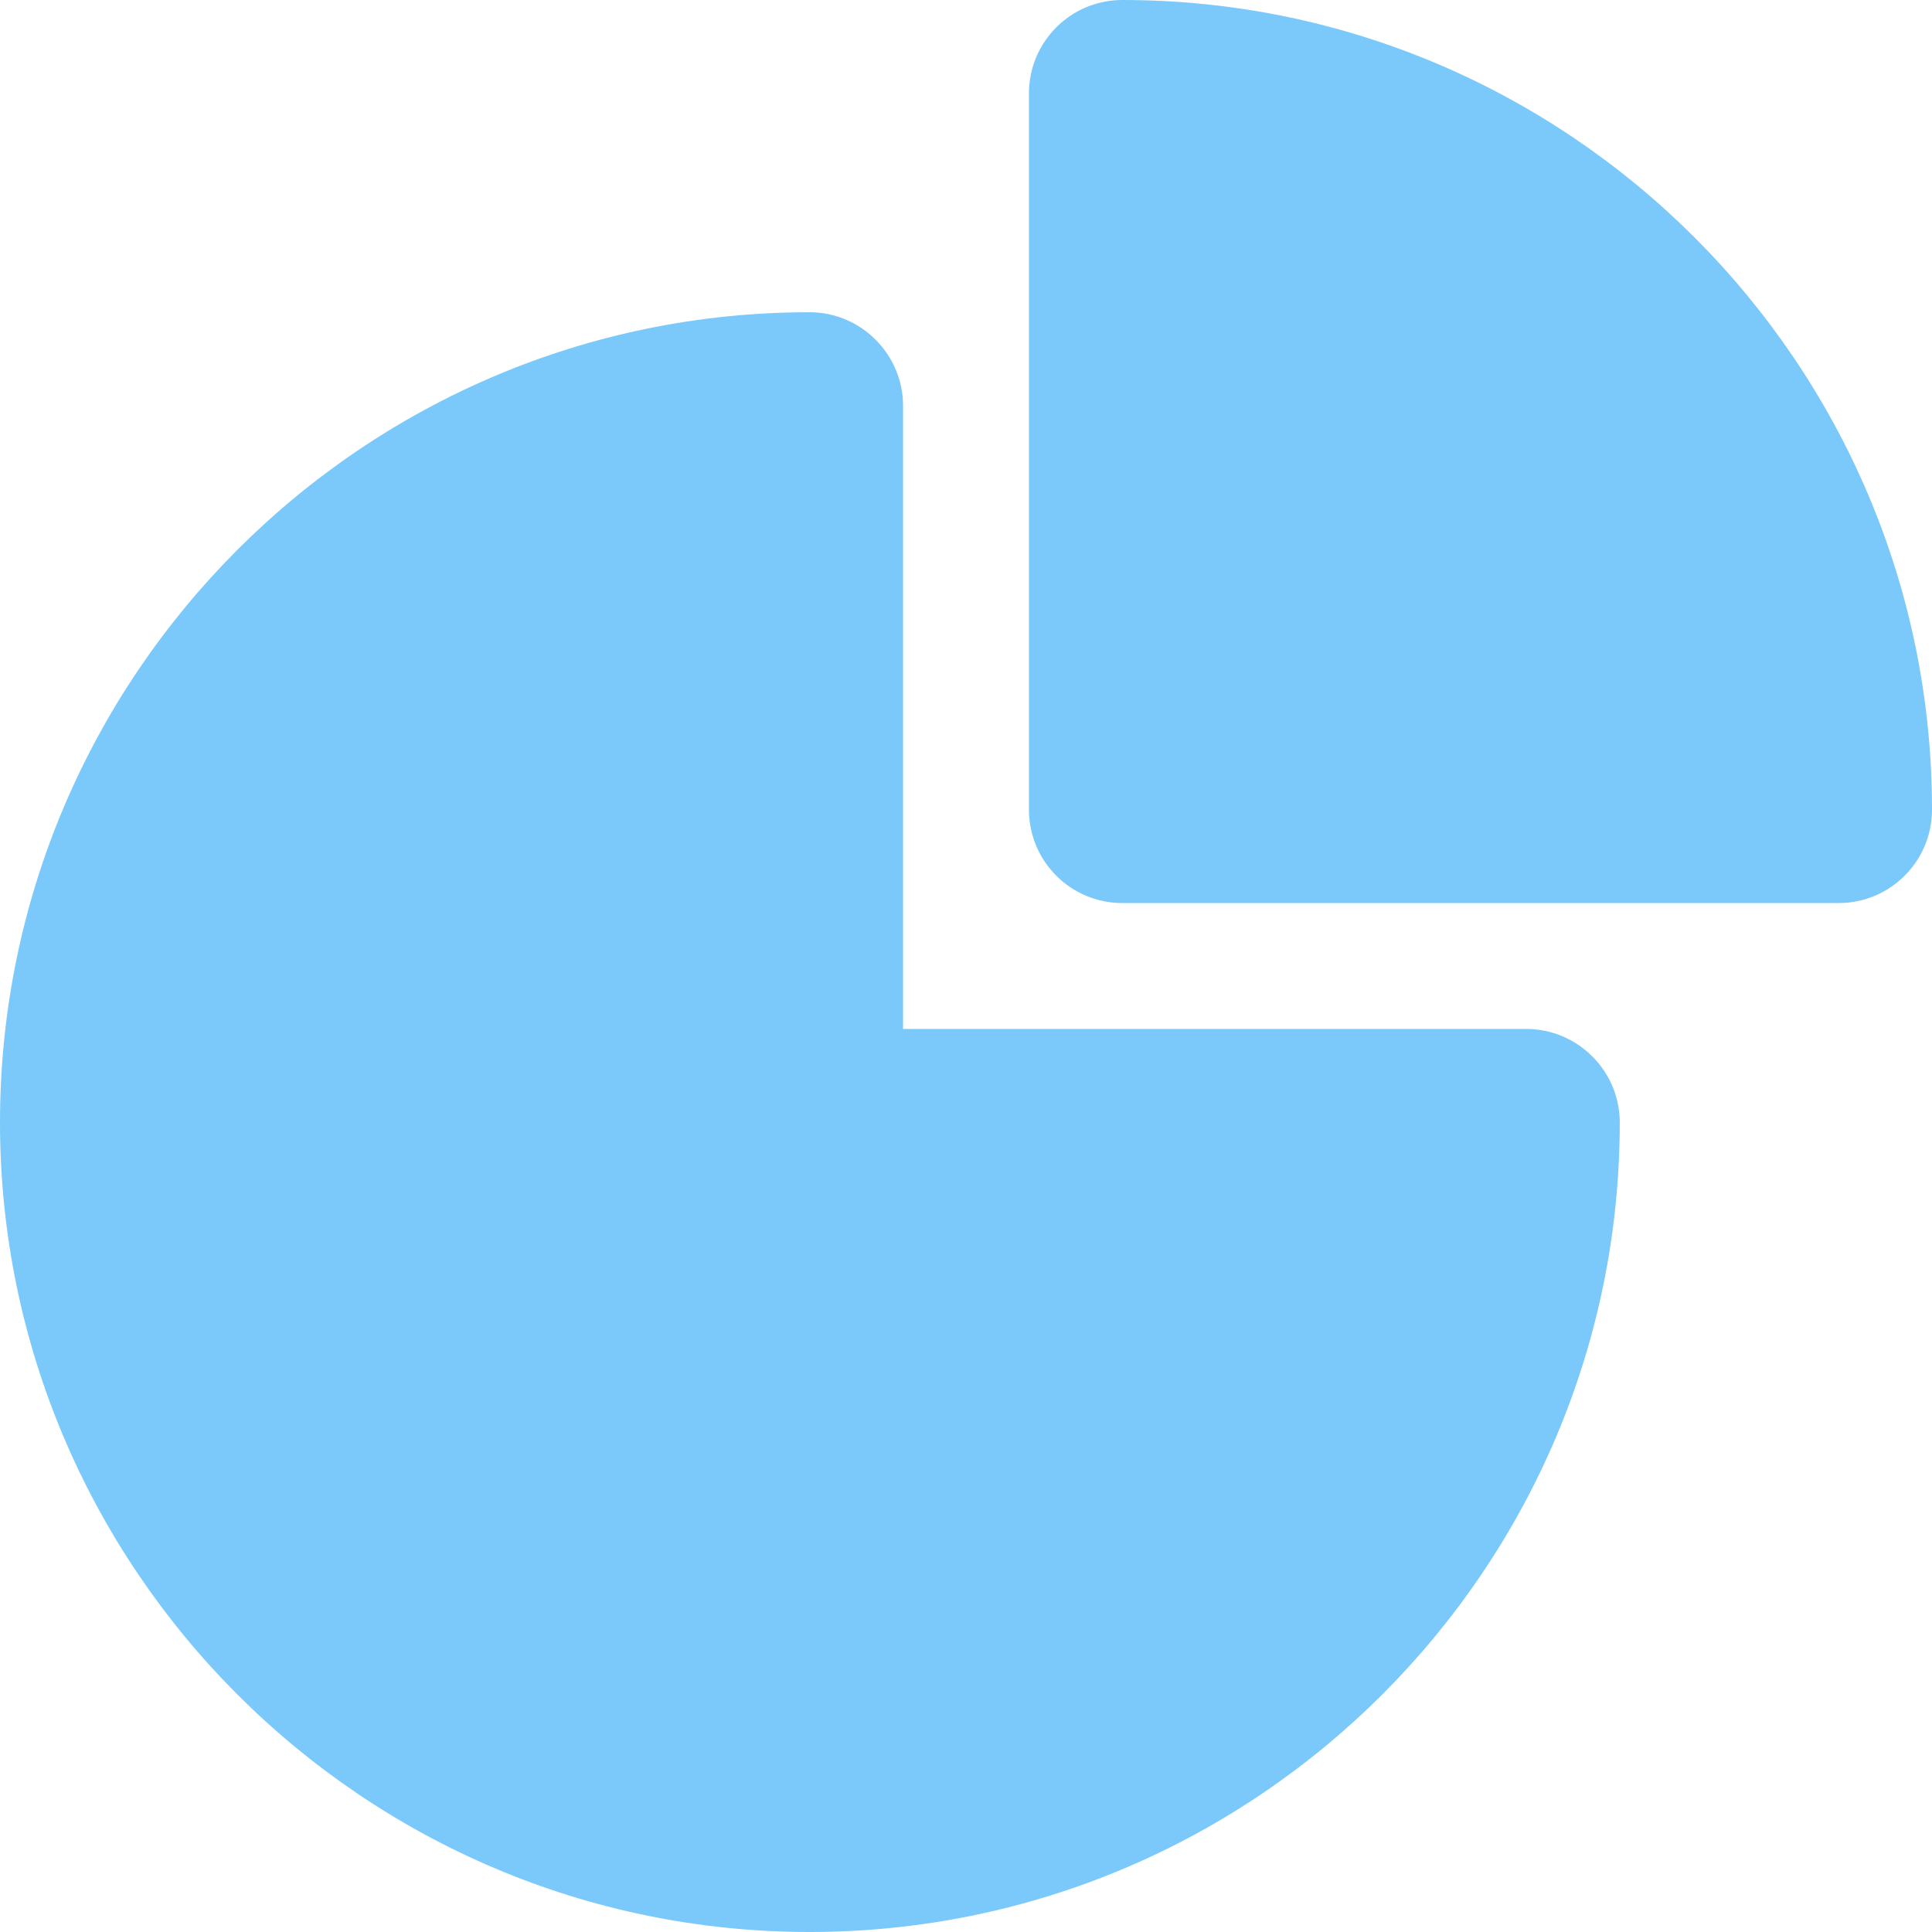
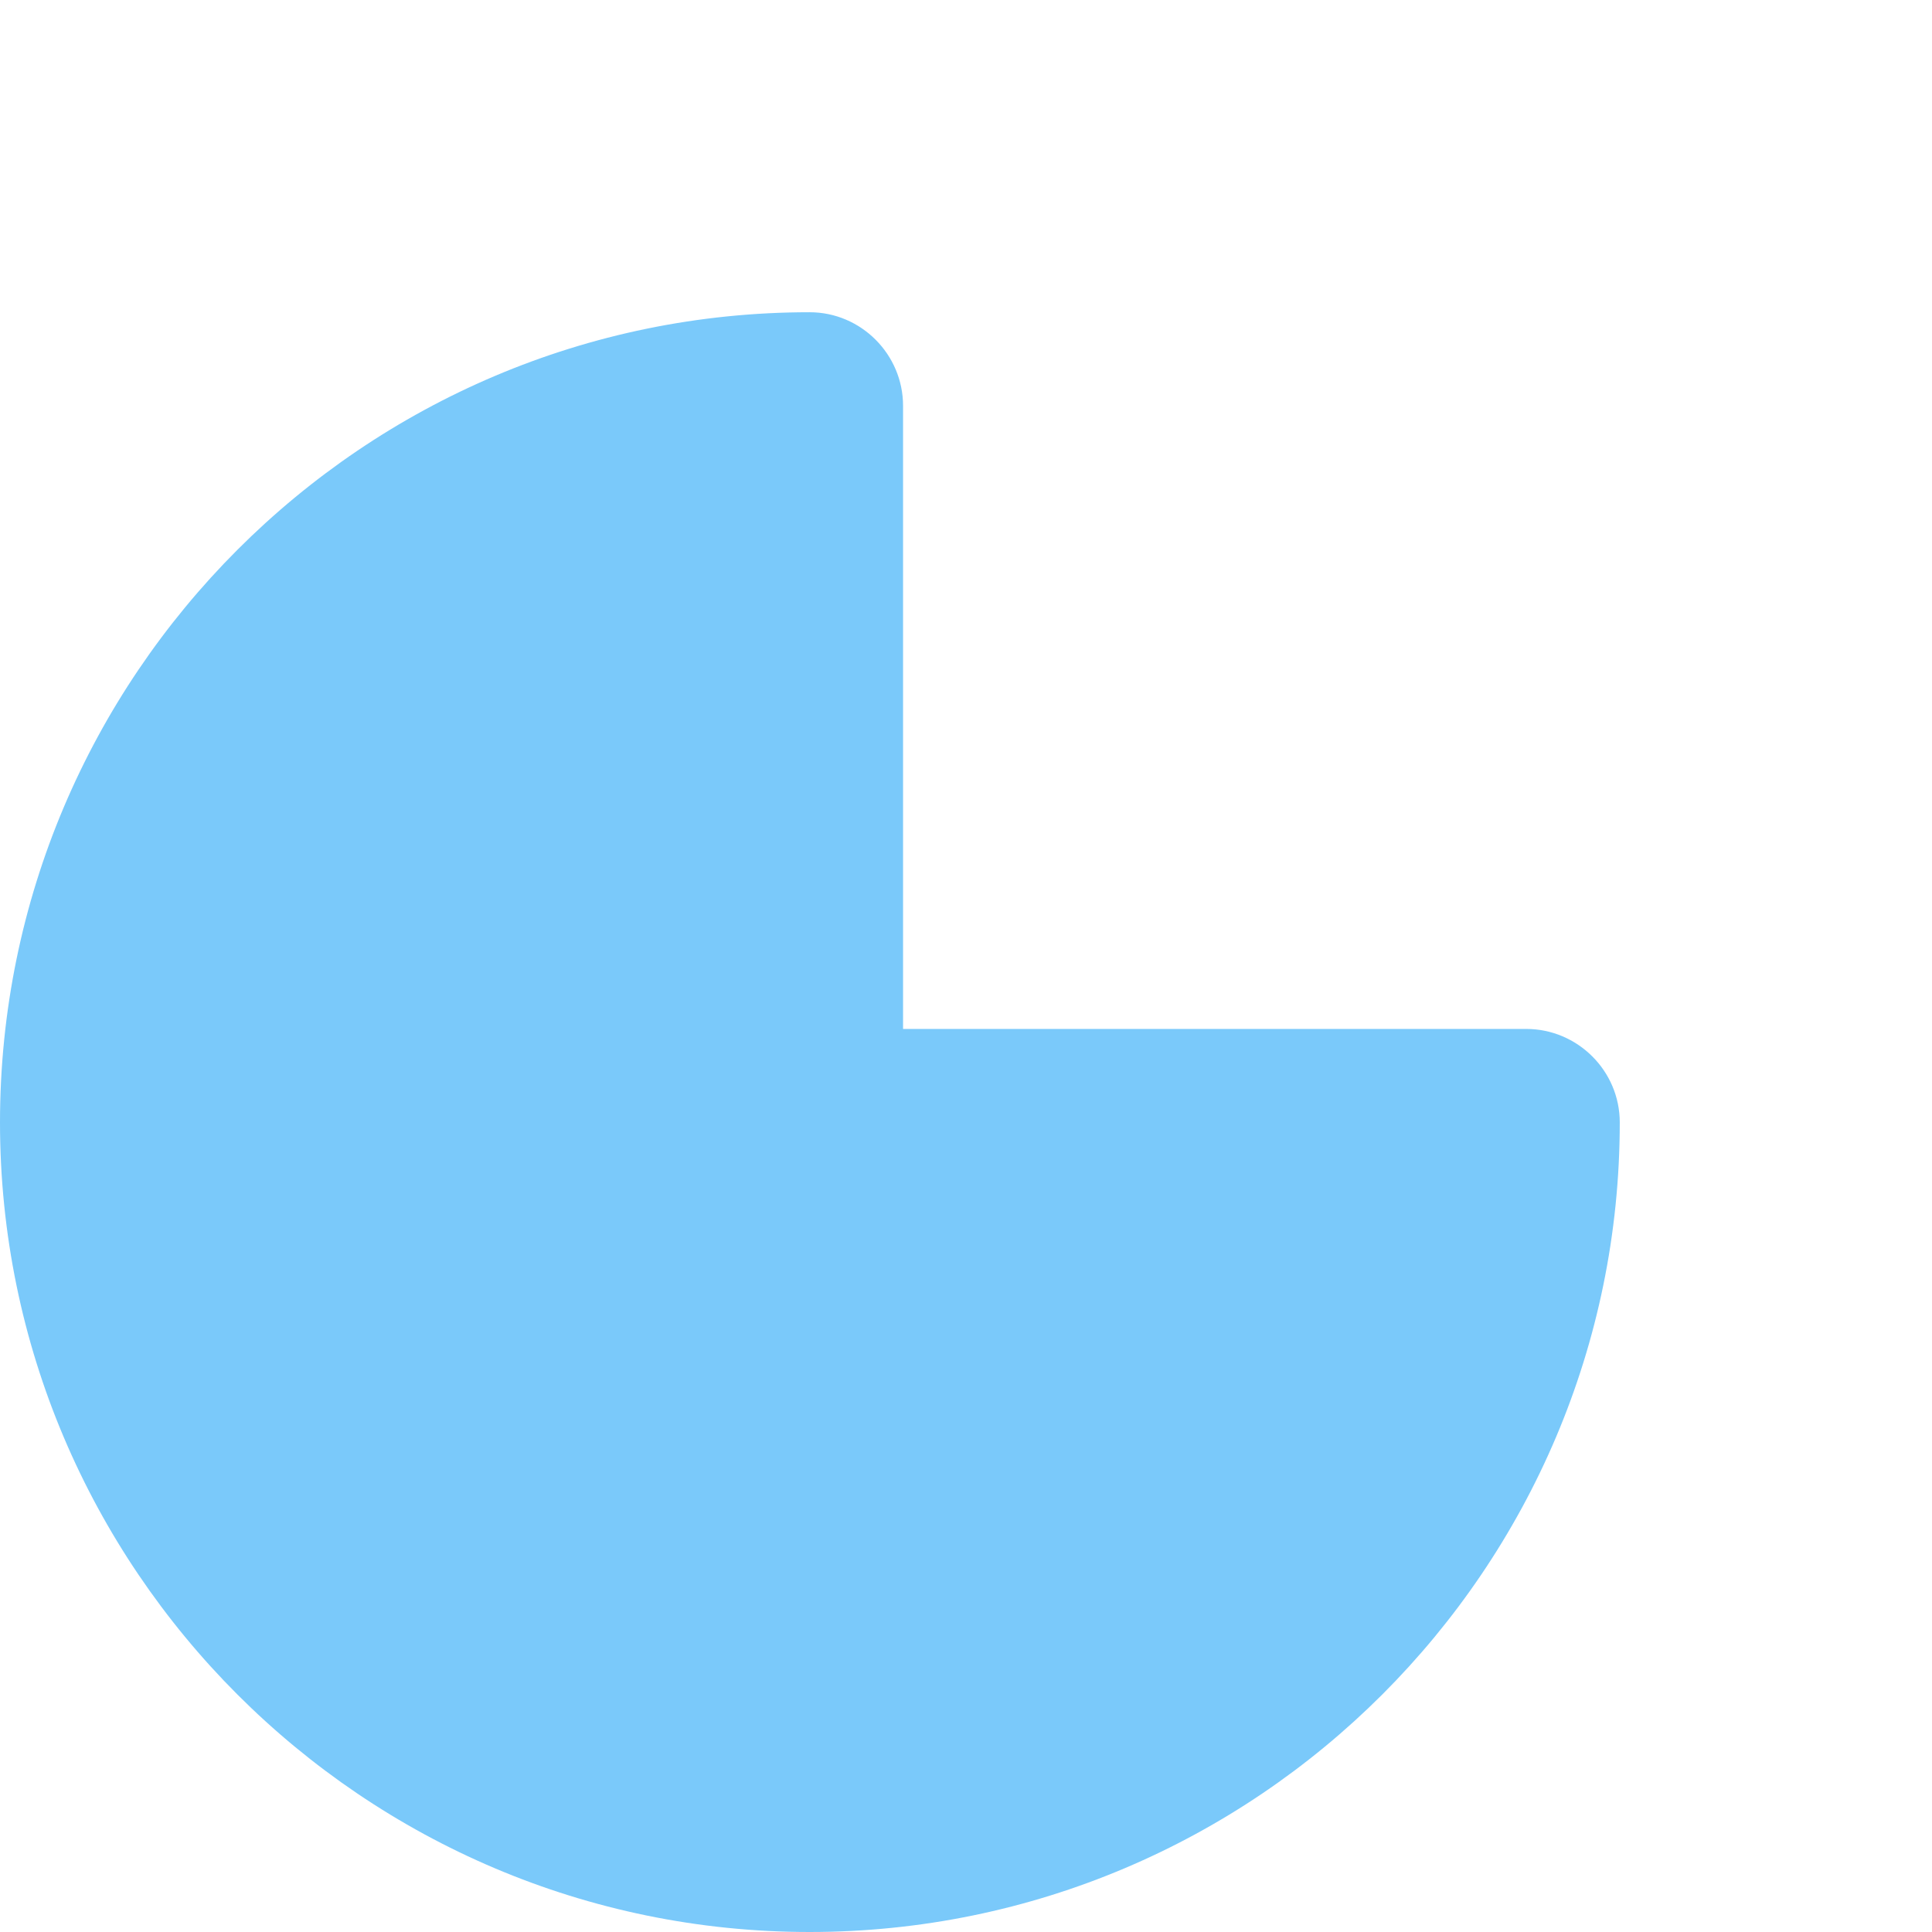
<svg xmlns="http://www.w3.org/2000/svg" fill="#7ac9fa" height="31" preserveAspectRatio="xMidYMid meet" version="1" viewBox="0.5 0.5 31.0 31.0" width="31" zoomAndPan="magnify">
  <g id="change1_1">
    <path d="M13.49,5.51c-7.16,0-12.99,5.83-12.99,13C0.5,25.67,6.33,31.5,13.49,31.5 c7.17,0,13-5.83,13-12.99c0-0.83-0.68-1.5-1.5-1.5h-10v-10C14.99,6.19,14.32,5.51,13.49,5.51z" fill="inherit" />
-     <path d="M18.51,0.5c-0.83,0-1.5,0.67-1.5,1.5v11.49c0,0.83,0.67,1.5,1.5,1.5H30c0.83,0,1.5-0.67,1.5-1.5 C31.5,6.33,25.67,0.5,18.51,0.5z" fill="inherit" />
  </g>
</svg>